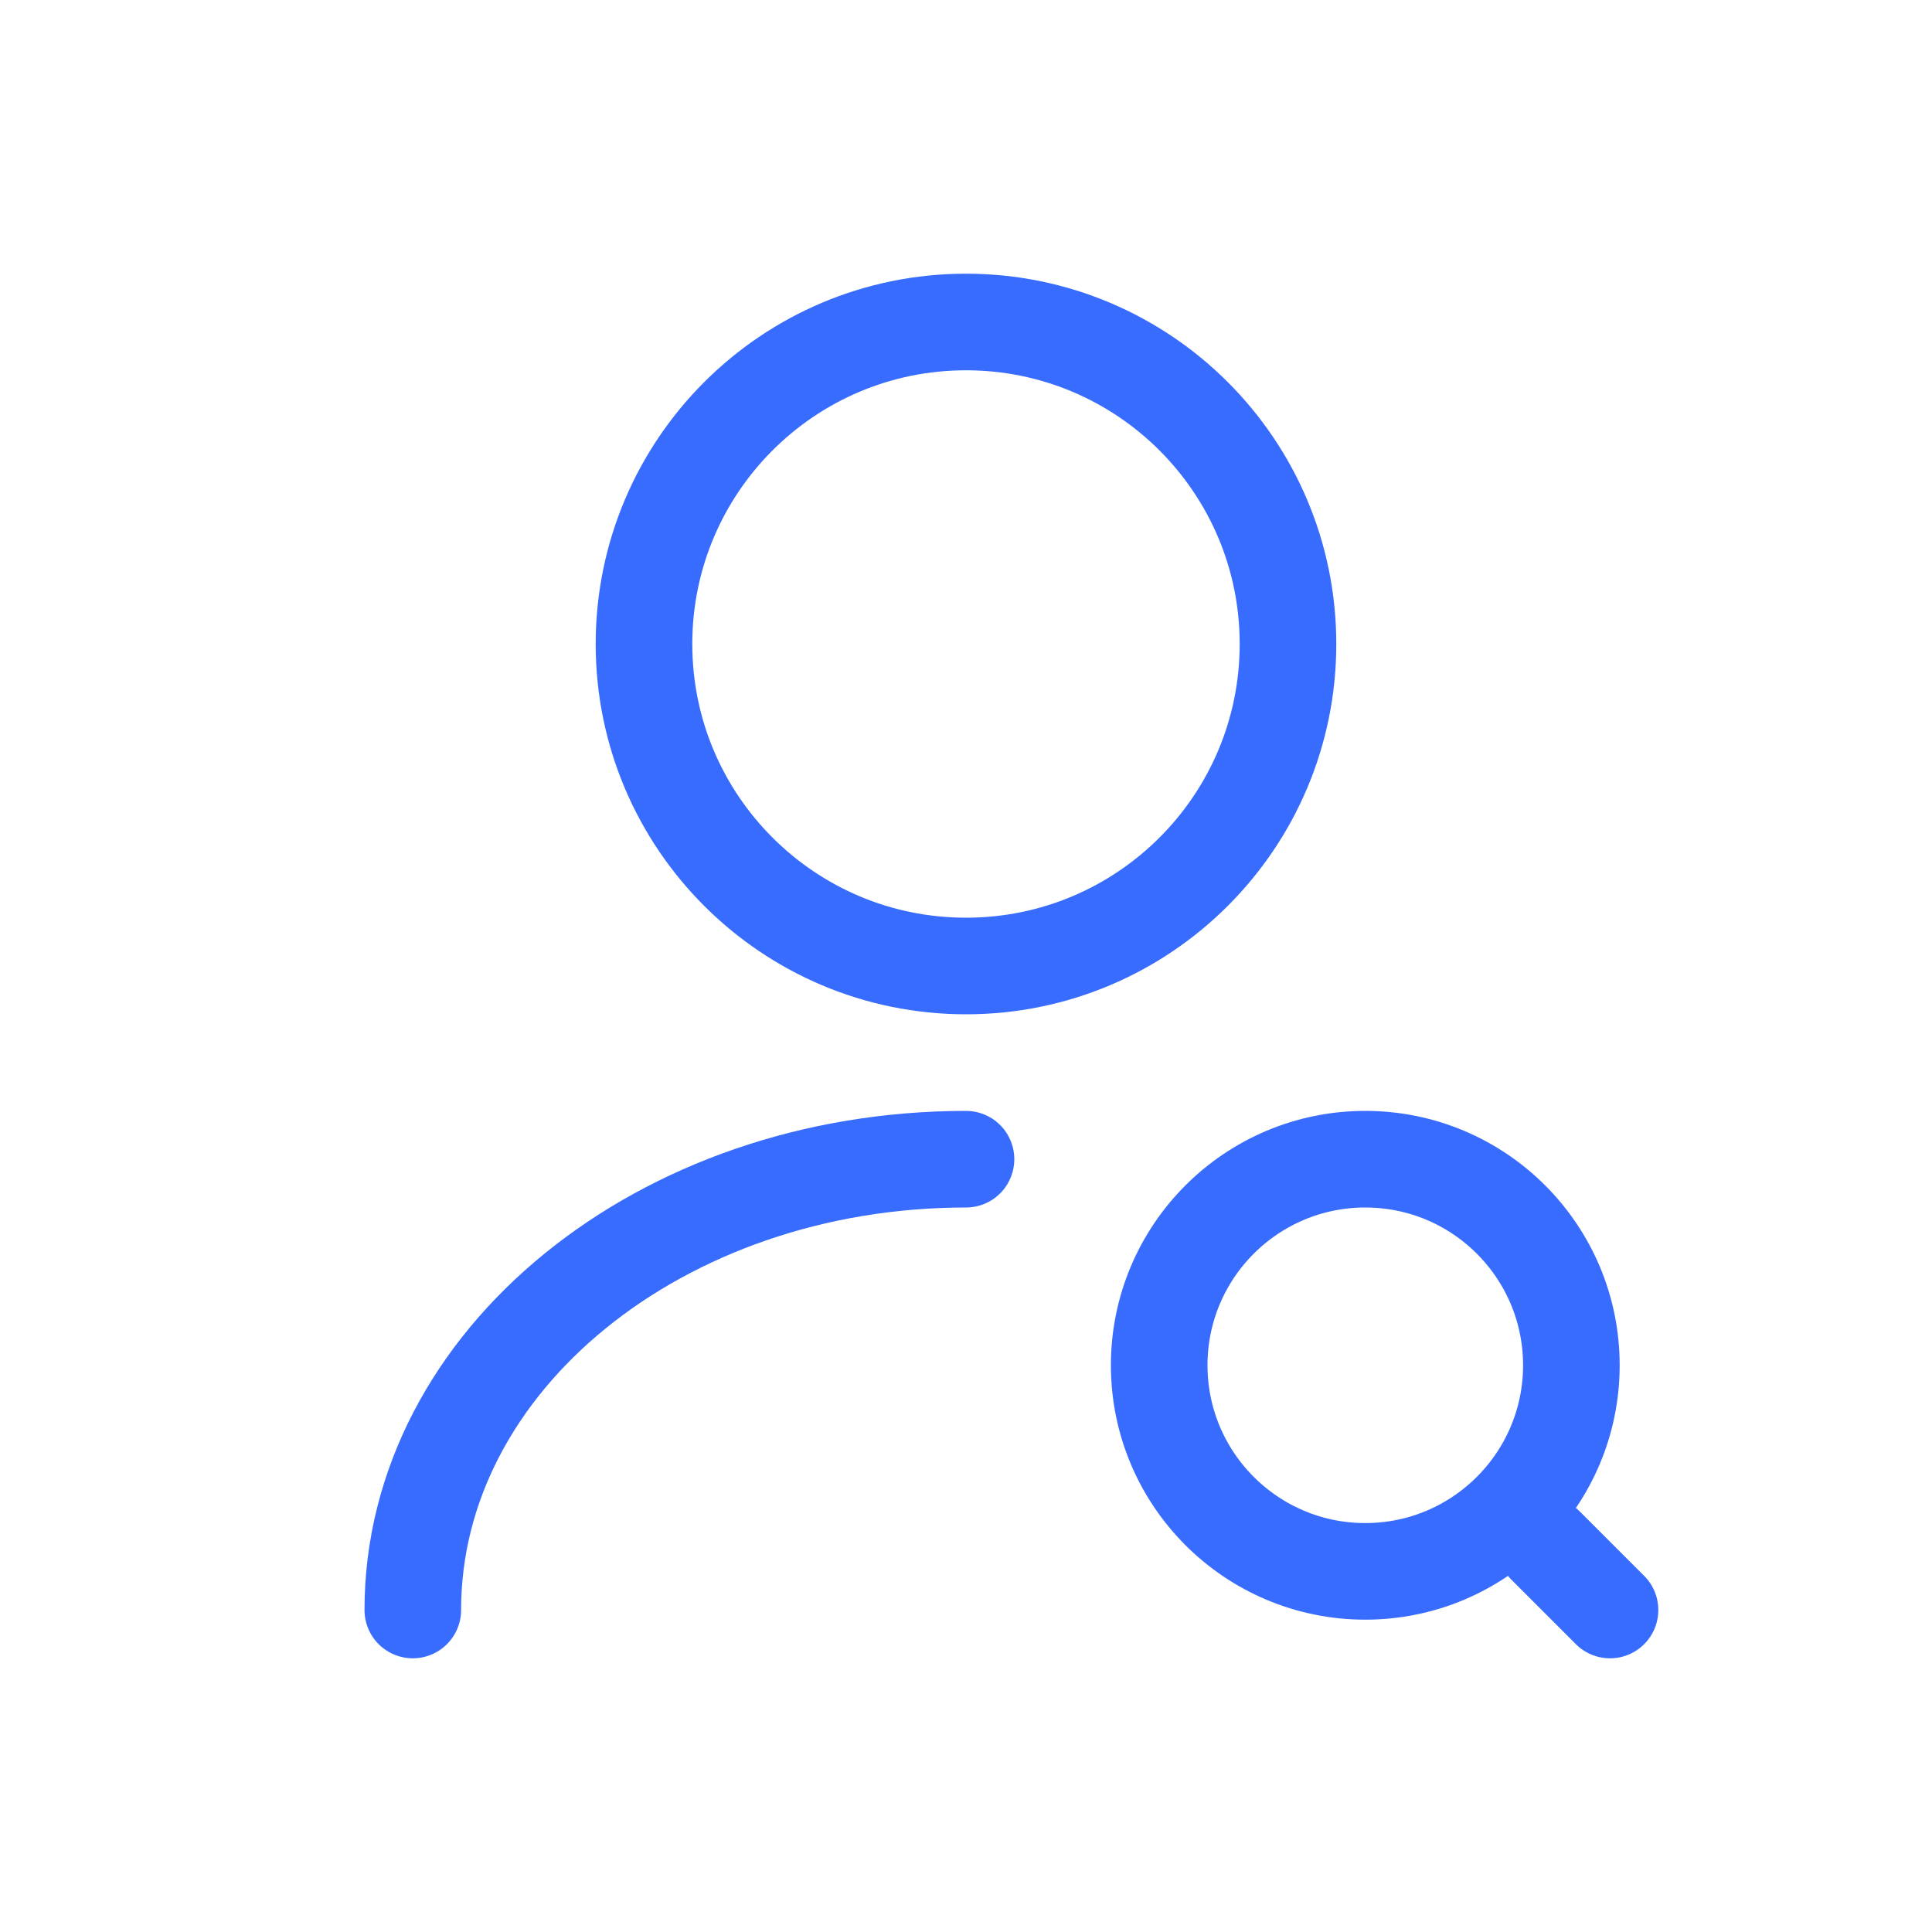
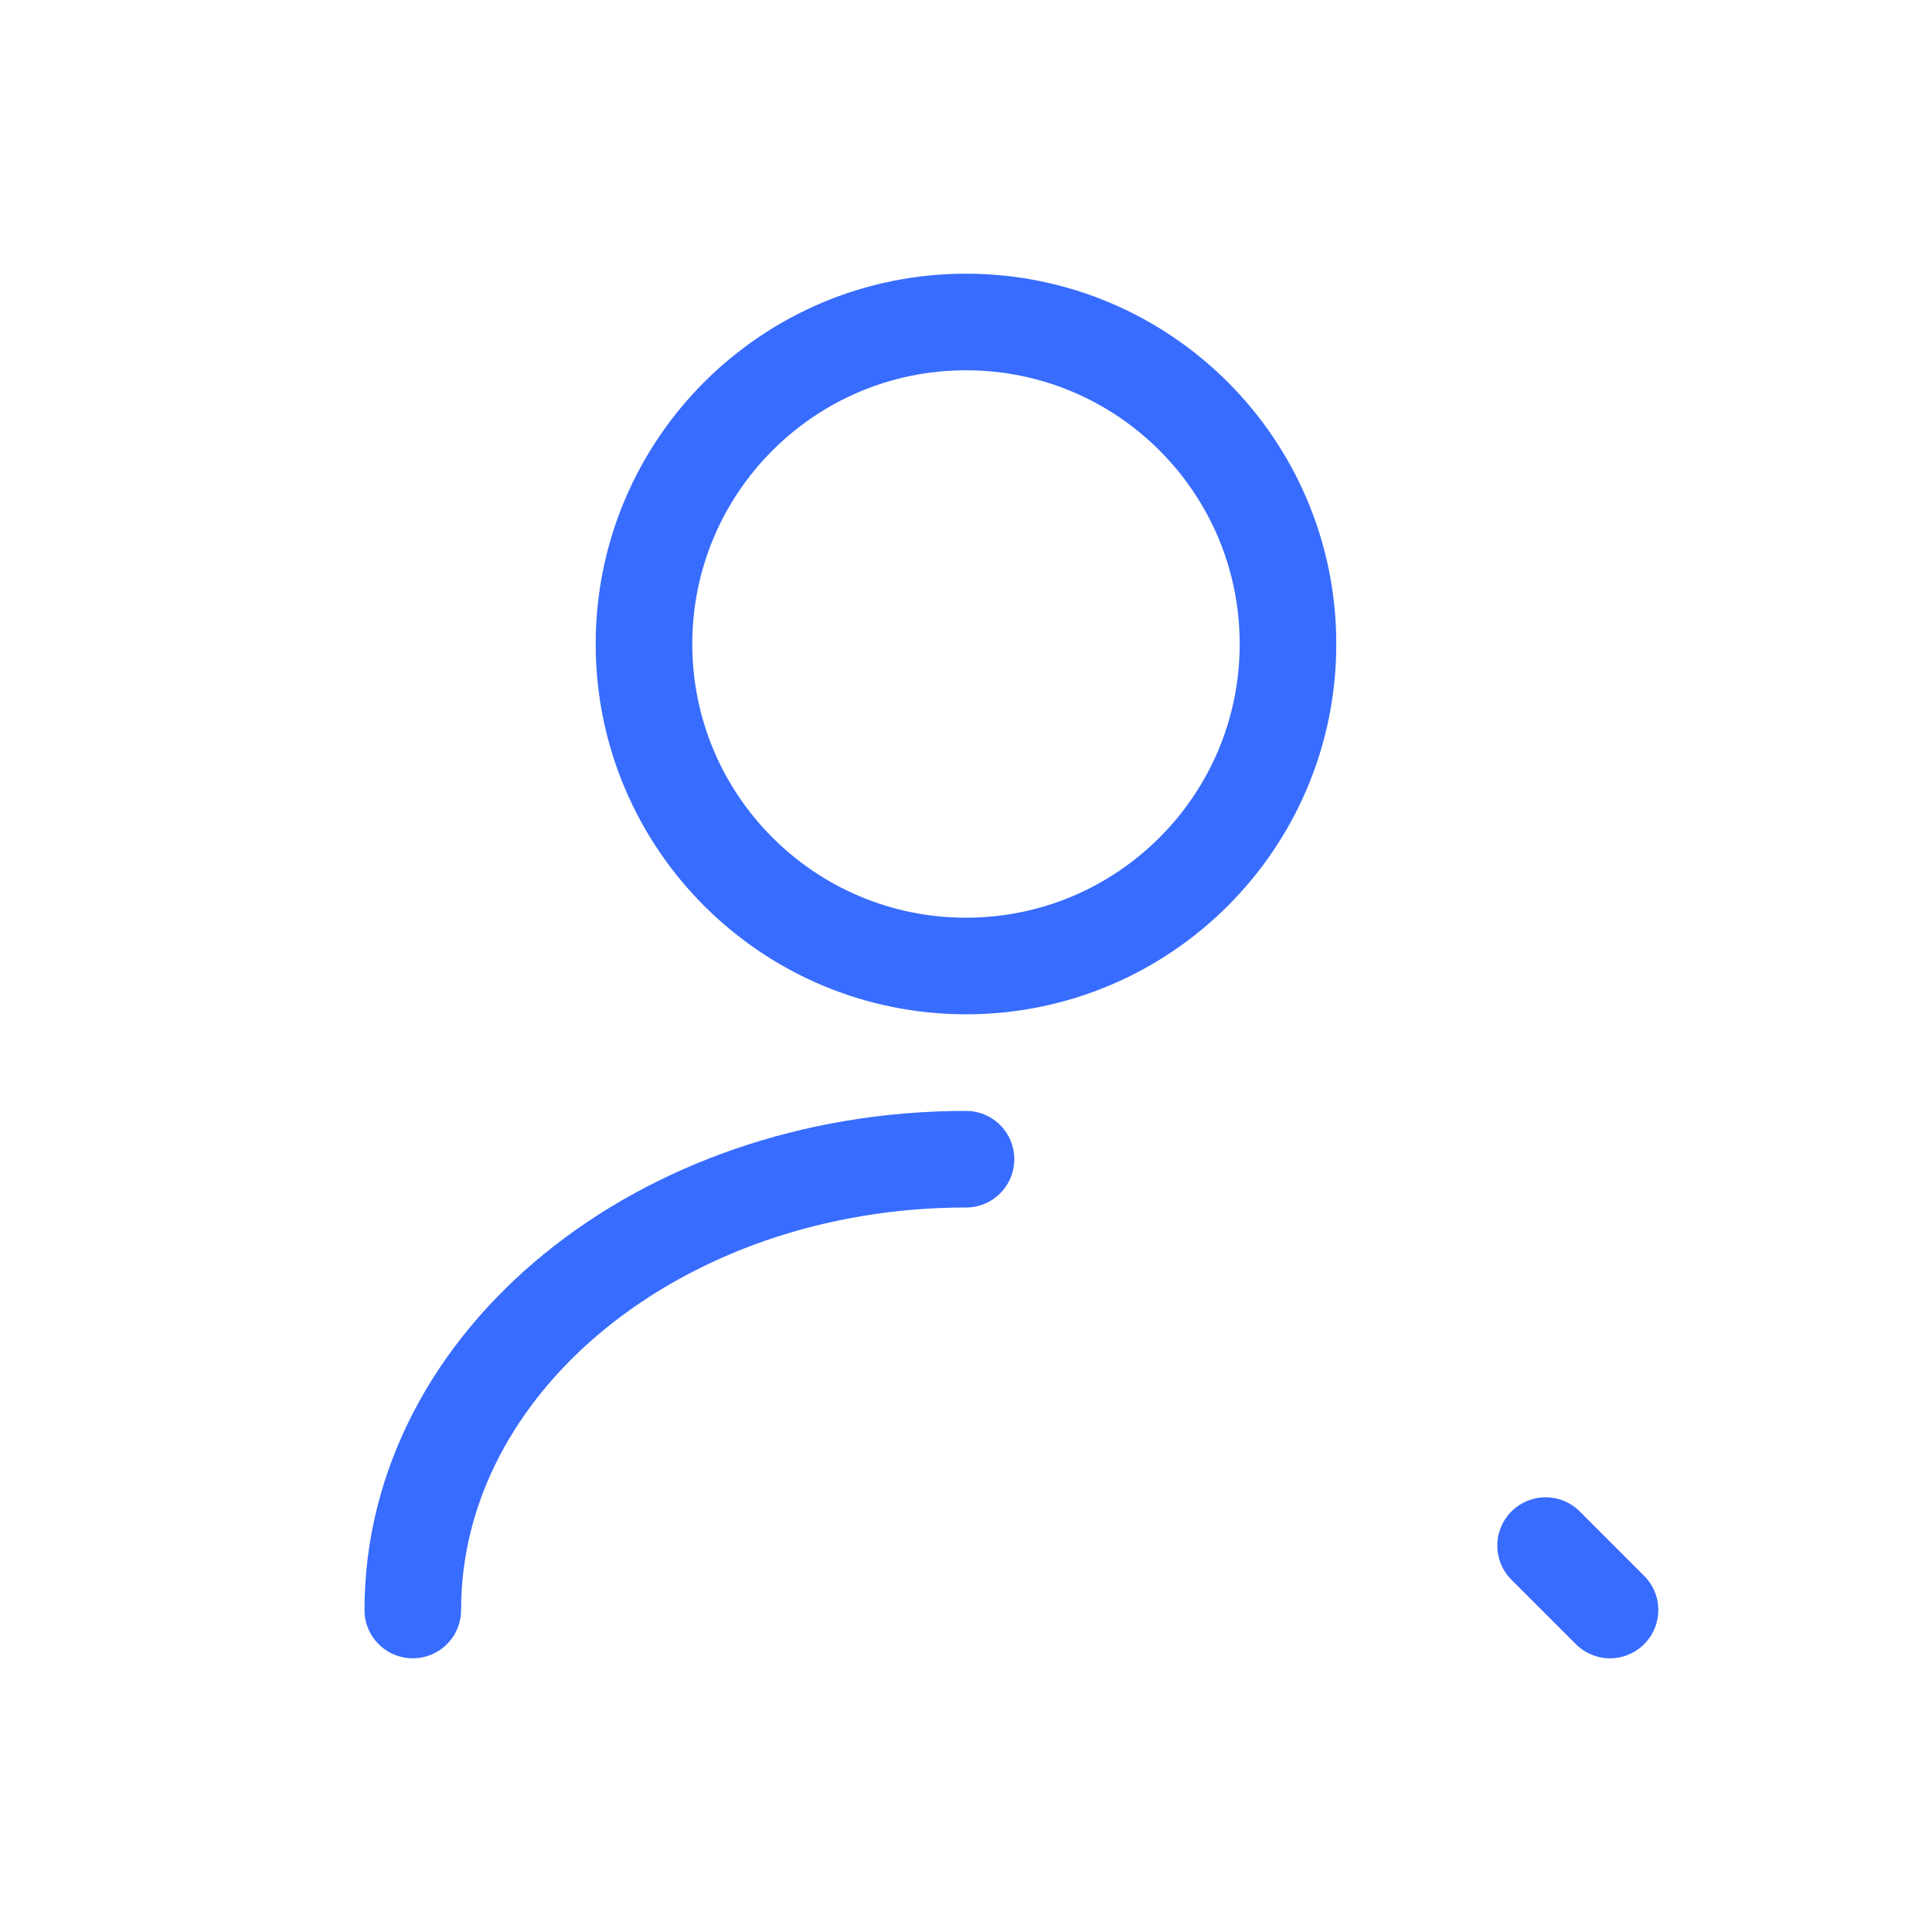
<svg xmlns="http://www.w3.org/2000/svg" width="80" height="80" viewBox="0 0 80 80" fill="none">
  <path d="M40 40C47.364 40 53.333 34.031 53.333 26.667C53.333 19.303 47.364 13.333 40 13.333C32.636 13.333 26.666 19.303 26.666 26.667C26.666 34.031 32.636 40 40 40Z" stroke="#386CFF" stroke-width="4" stroke-linecap="round" stroke-linejoin="round" />
  <path d="M17.093 66.667C17.093 56.347 27.36 48 40 48" stroke="#386CFF" stroke-width="4" stroke-linecap="round" stroke-linejoin="round" />
-   <path d="M56.533 65.067C61.246 65.067 65.067 61.246 65.067 56.533C65.067 51.821 61.246 48 56.533 48C51.821 48 48 51.821 48 56.533C48 61.246 51.821 65.067 56.533 65.067Z" stroke="#386CFF" stroke-width="4" stroke-linecap="round" stroke-linejoin="round" />
  <path d="M66.667 66.667L64 64" stroke="#386CFF" stroke-width="4" stroke-linecap="round" stroke-linejoin="round" />
</svg>